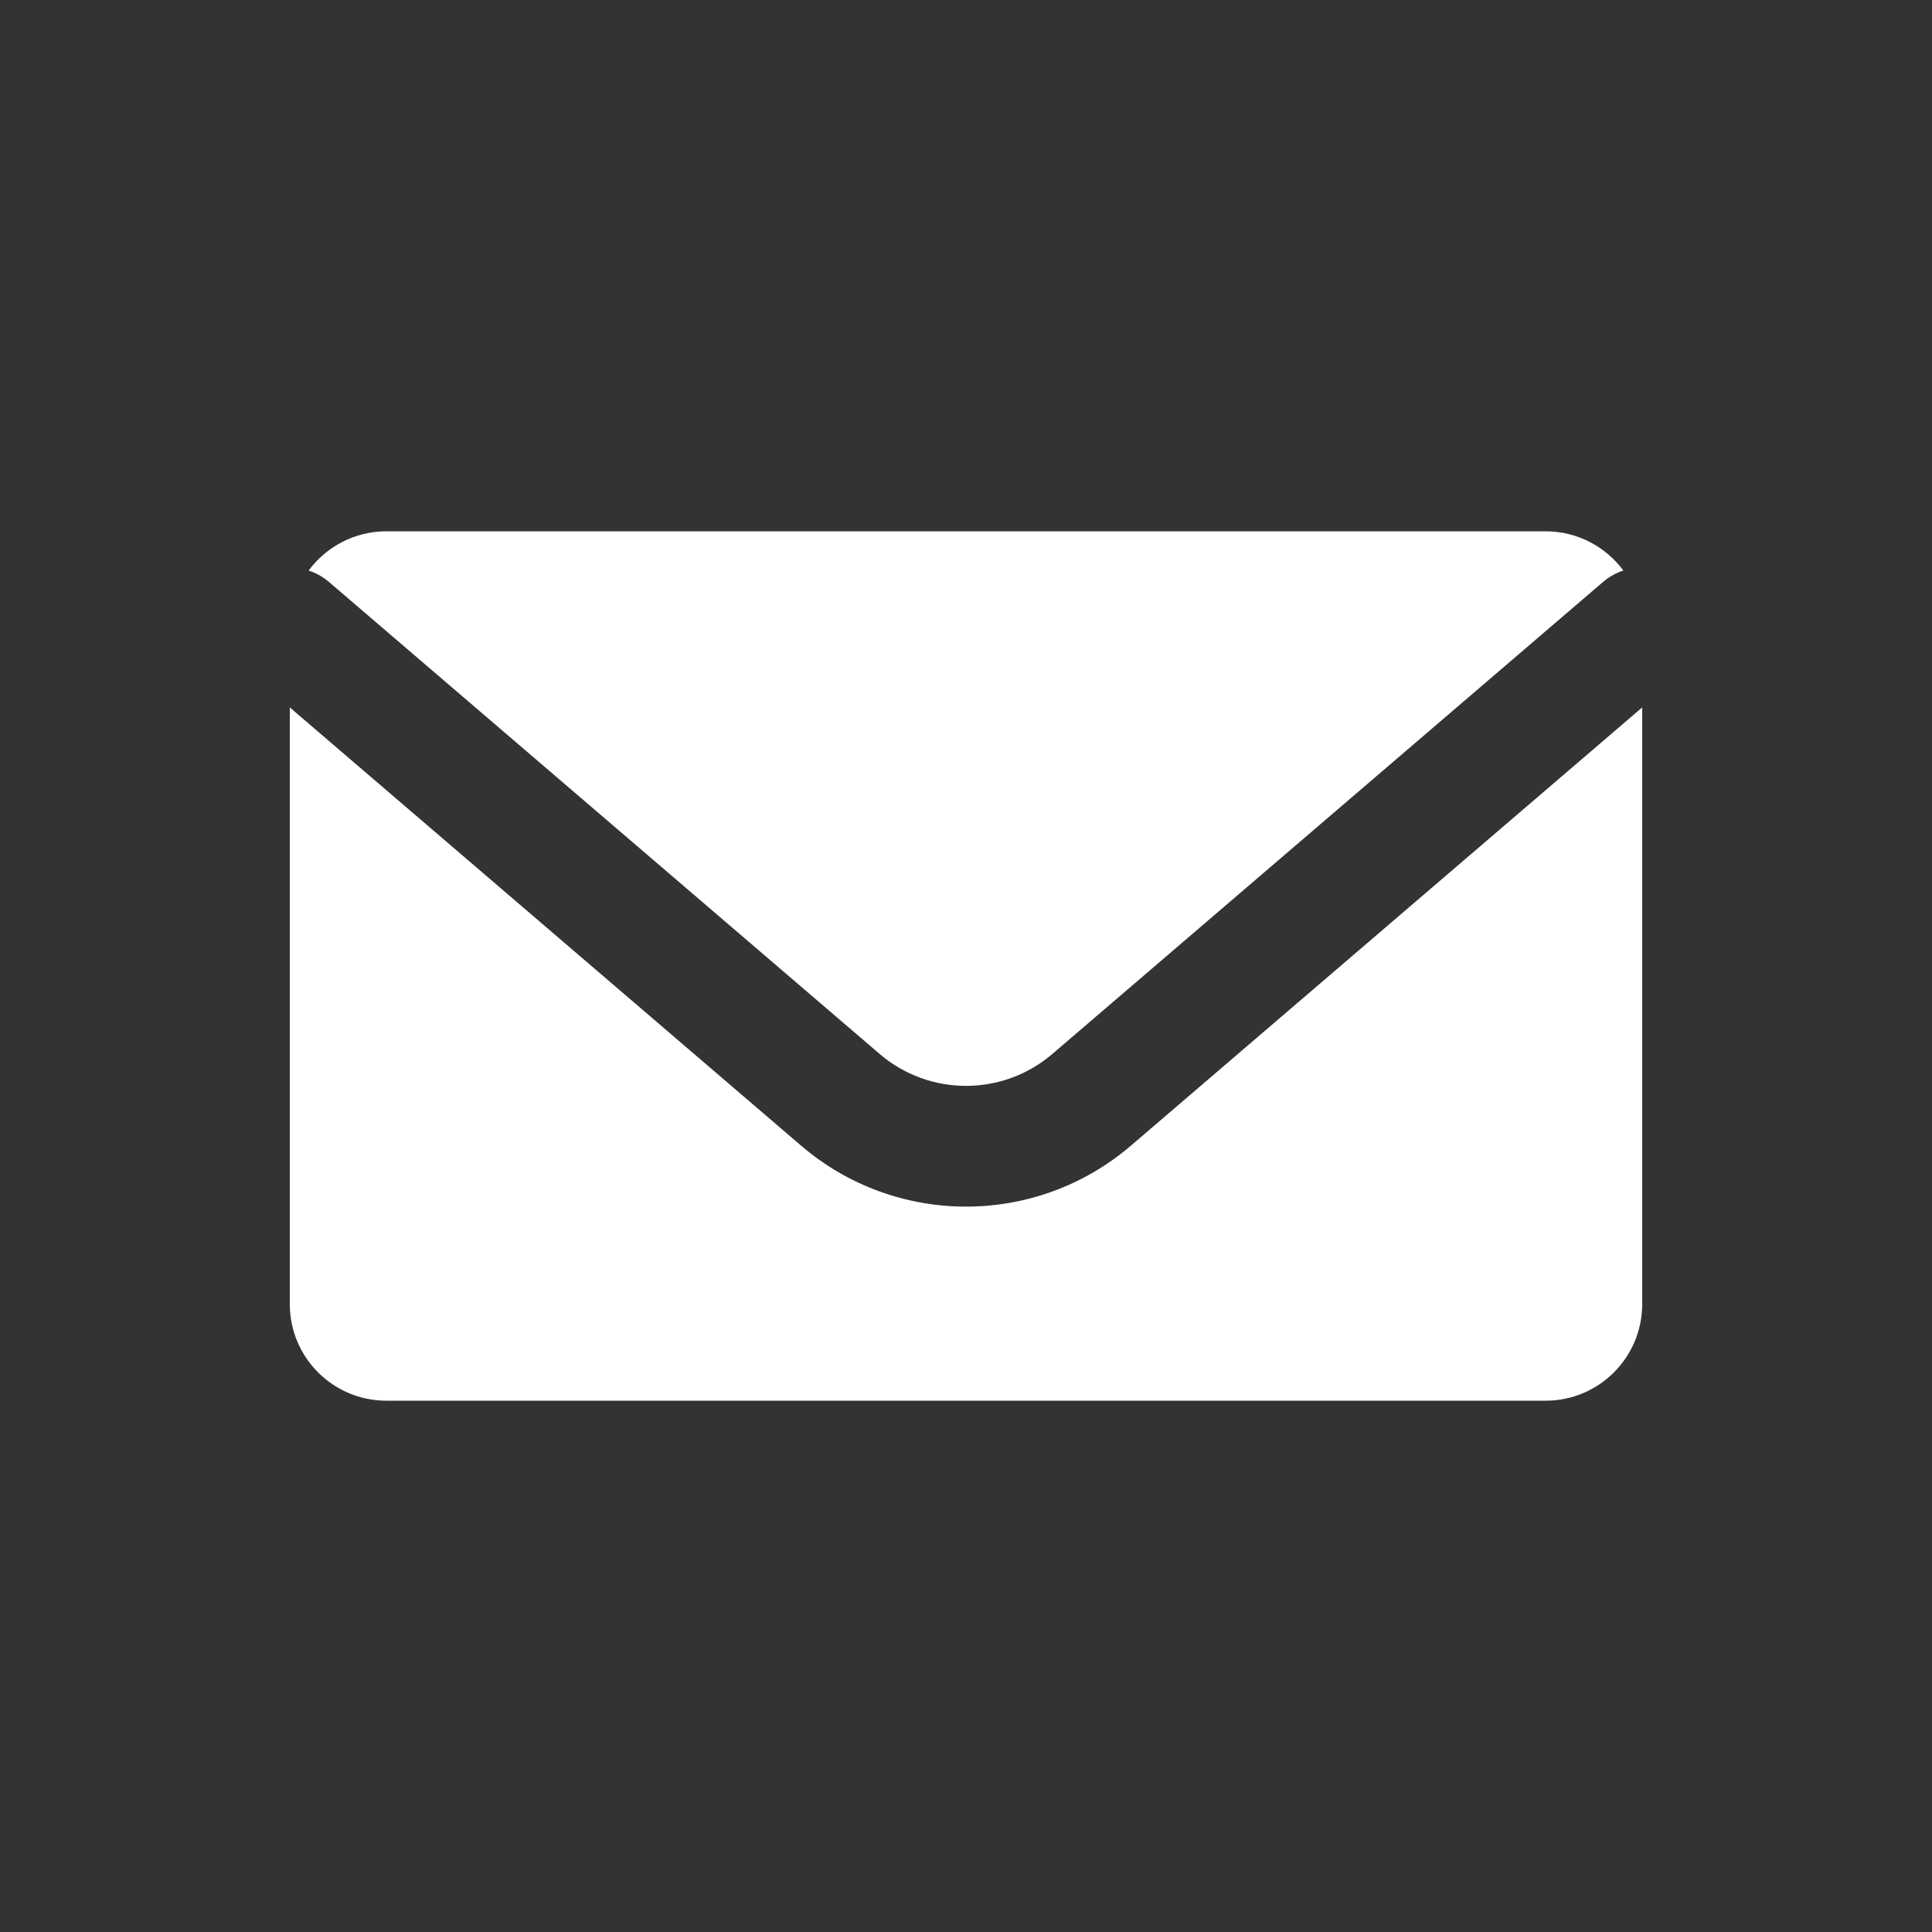
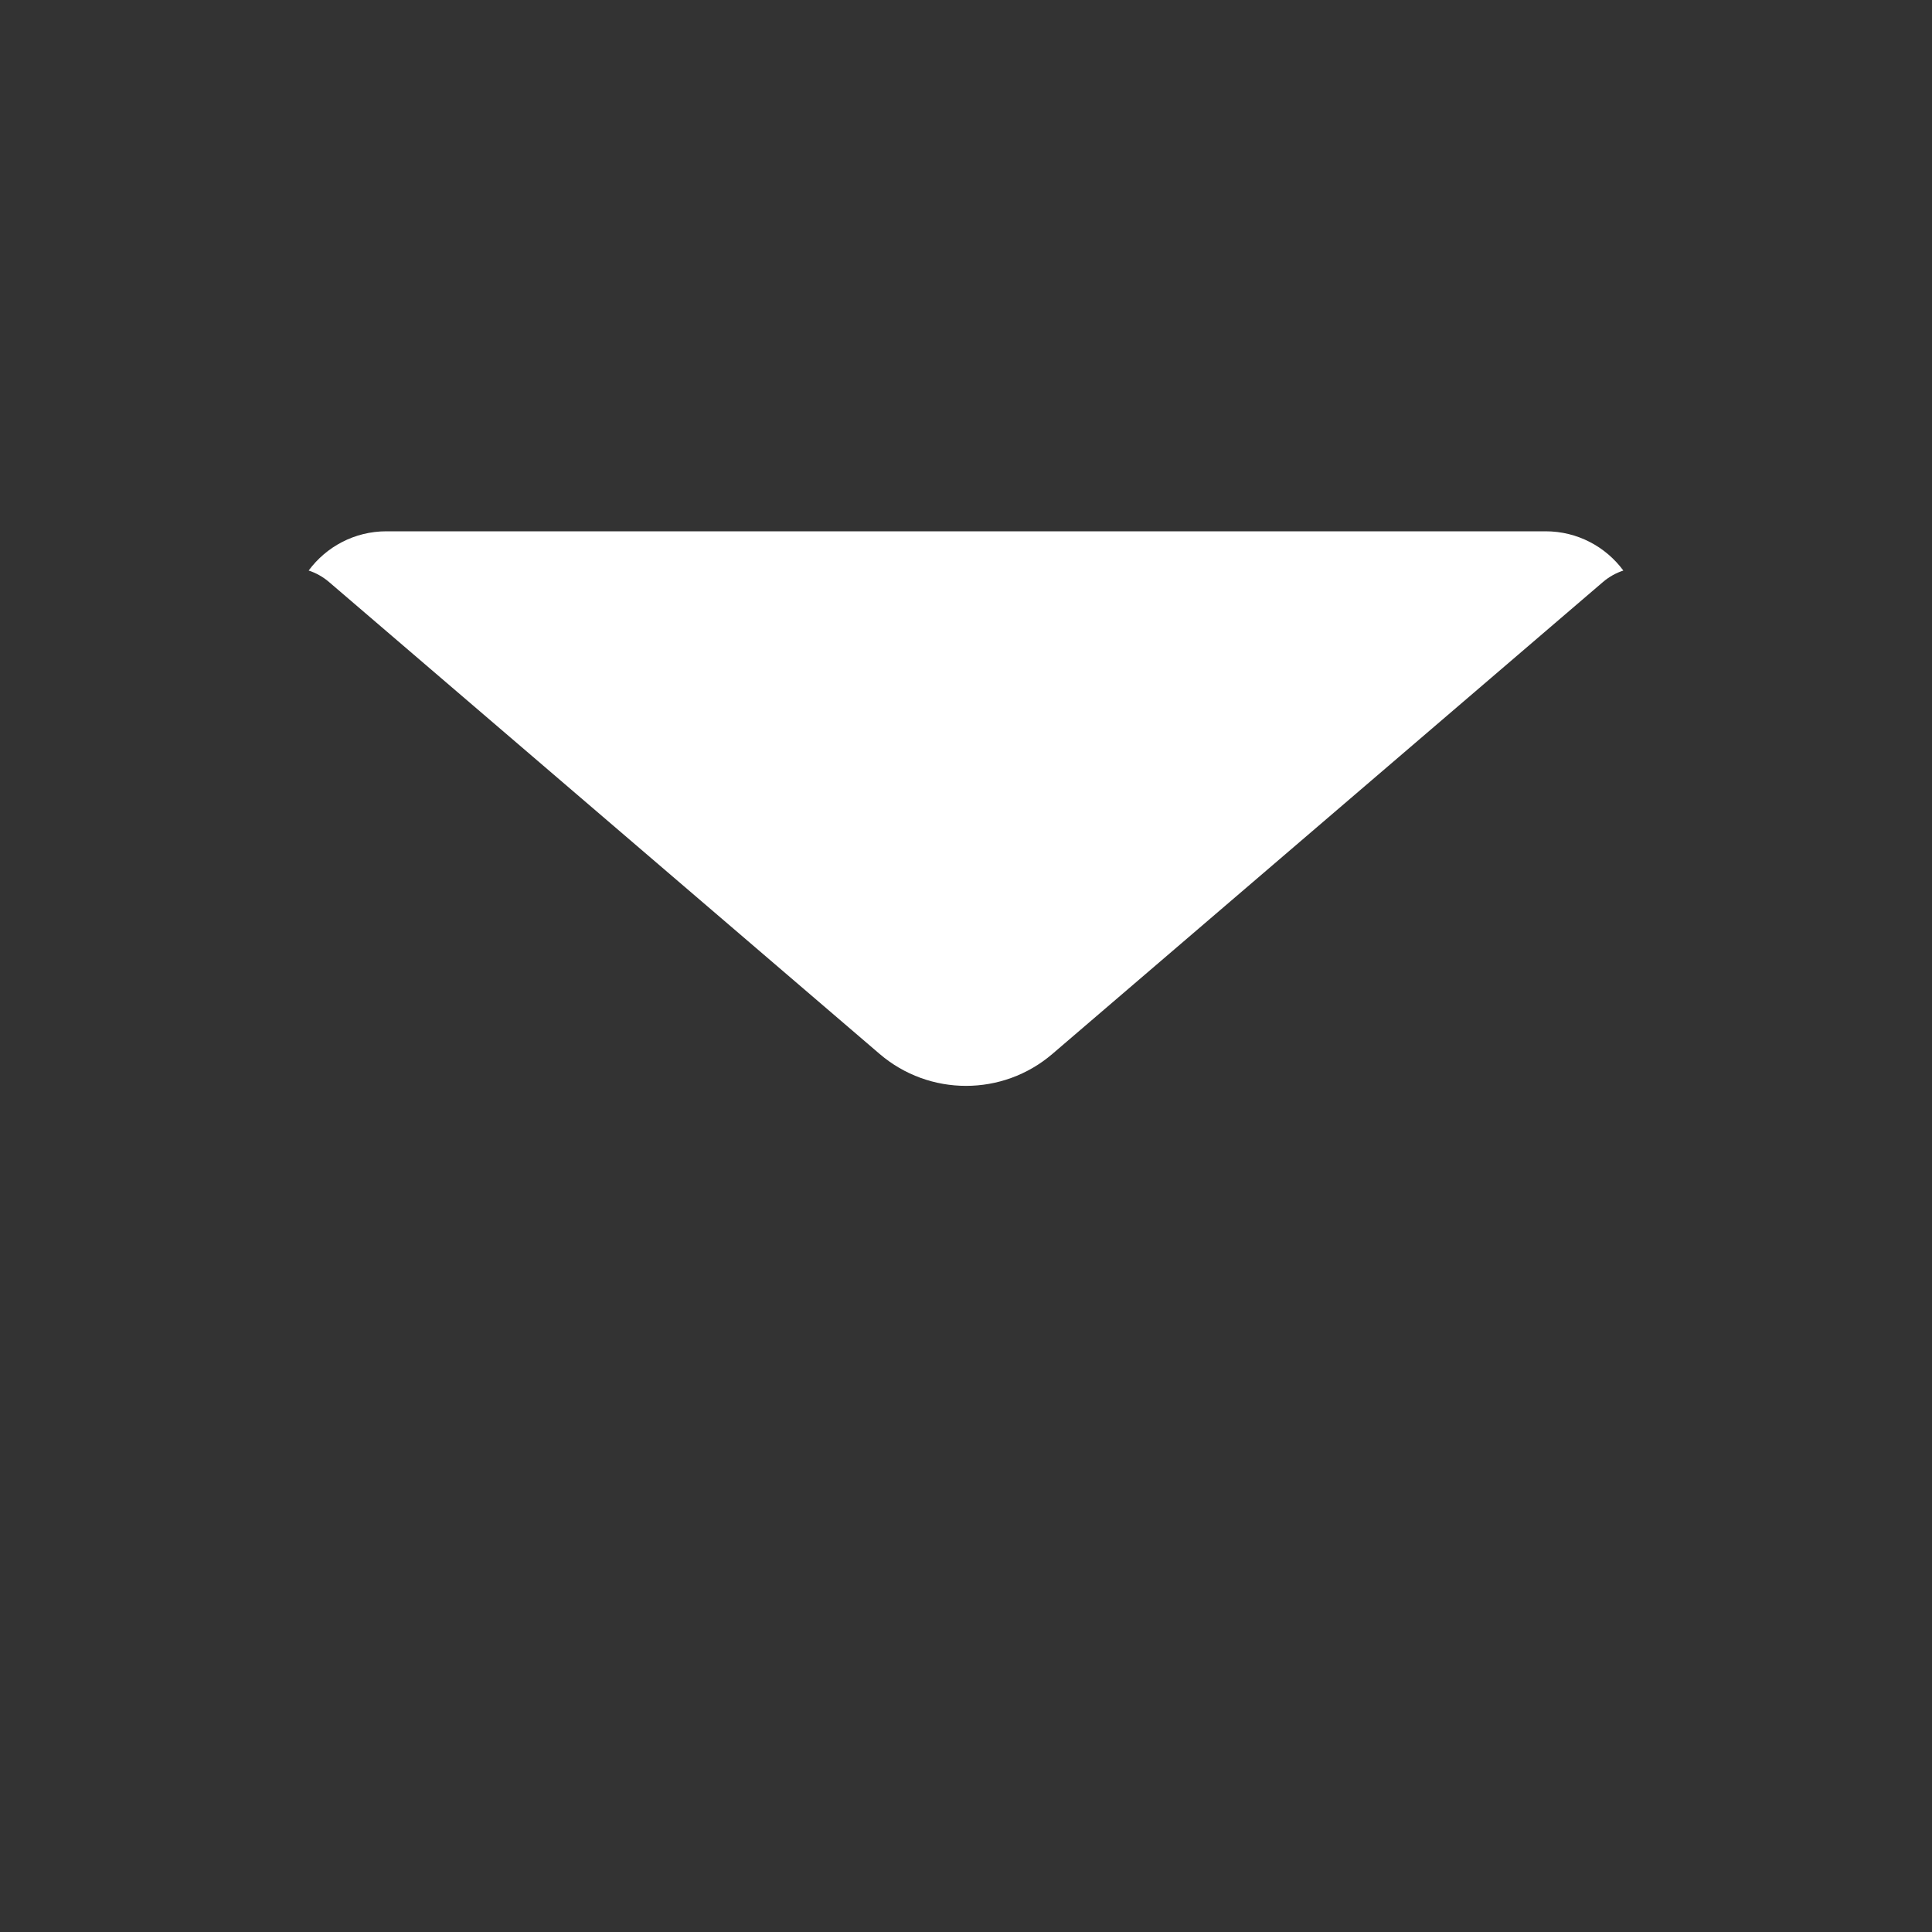
<svg xmlns="http://www.w3.org/2000/svg" width="30" height="30" viewBox="0 0 80 80" fill="none">
  <rect x="0" y="0" width="80" height="80" fill="#333333" stroke="none" />
  <path d="M16 22C14.68 22 13.51 22.639 12.781 23.624C13.083 23.724 13.371 23.882 13.627 24.102L36.421 43.639C38.48 45.405 41.52 45.405 43.579 43.639L66.373 24.102C66.629 23.882 66.917 23.724 67.219 23.625C66.49 22.639 65.32 22 64 22H16Z" fill="white" />
-   <path d="M68 29.293L46.833 47.435C42.901 50.806 37.099 50.806 33.167 47.435L12 29.293V54C12 56.209 13.791 58 16 58H64C66.209 58 68 56.209 68 54V29.293Z" fill="white" />
</svg>